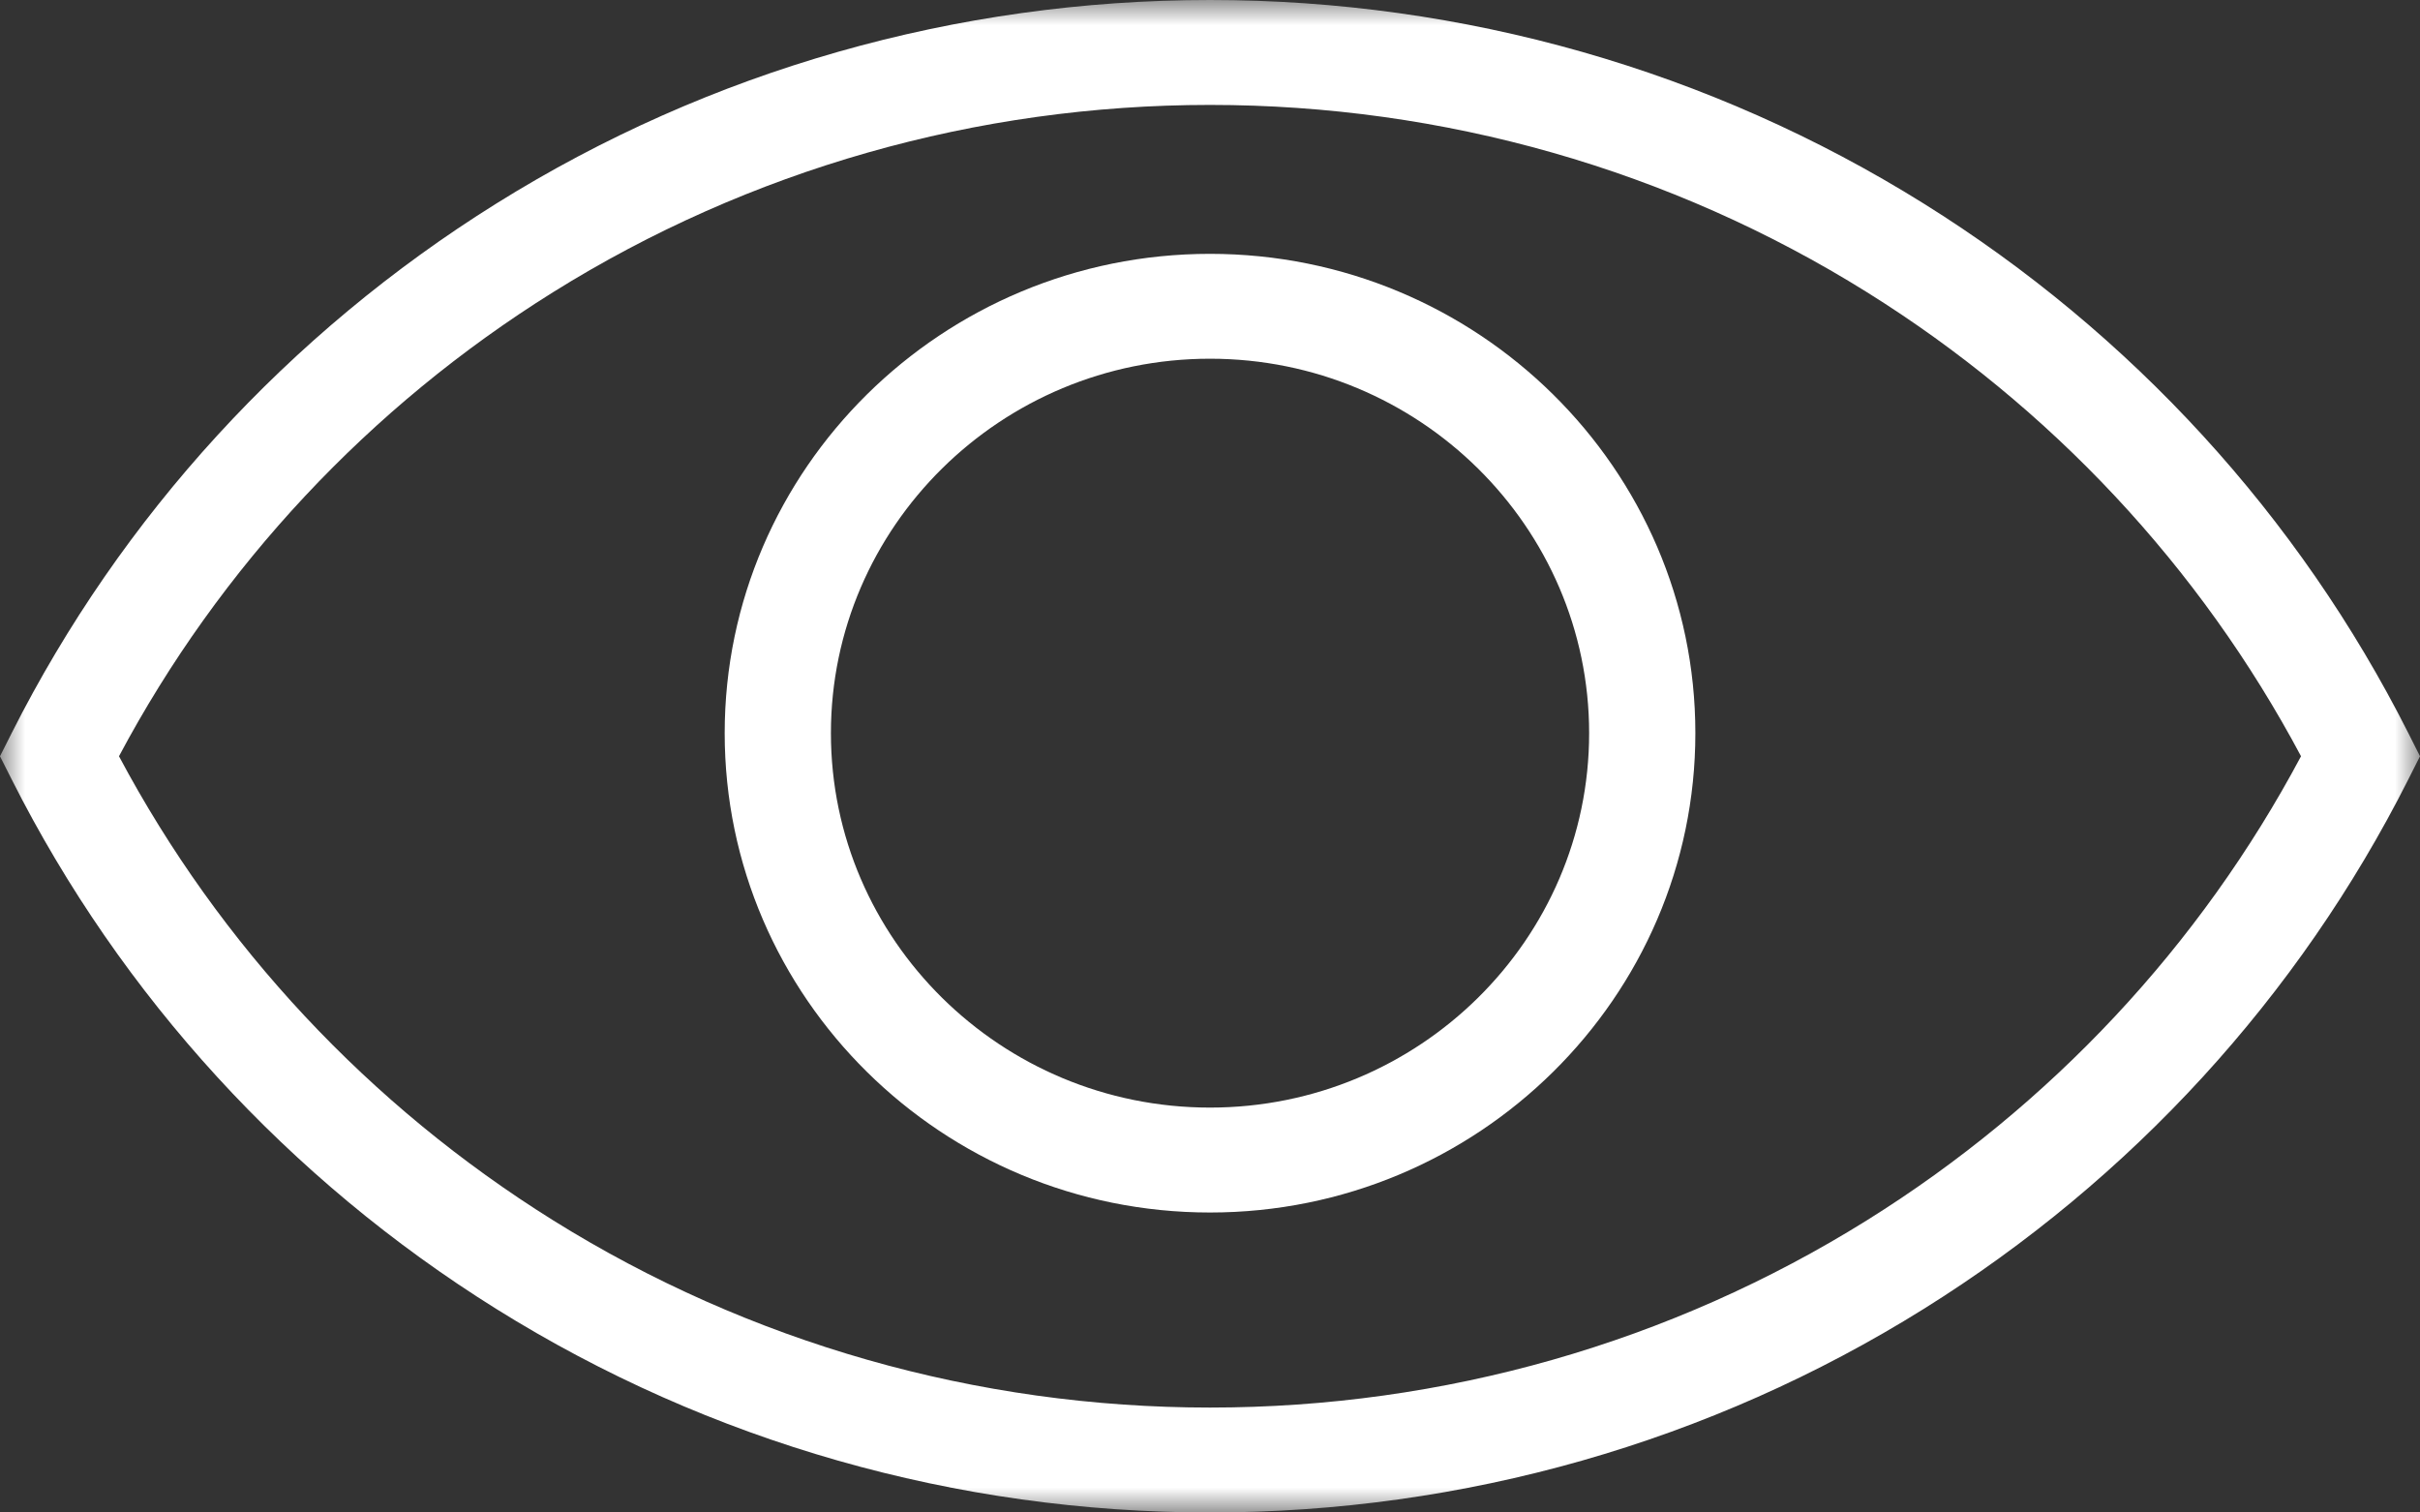
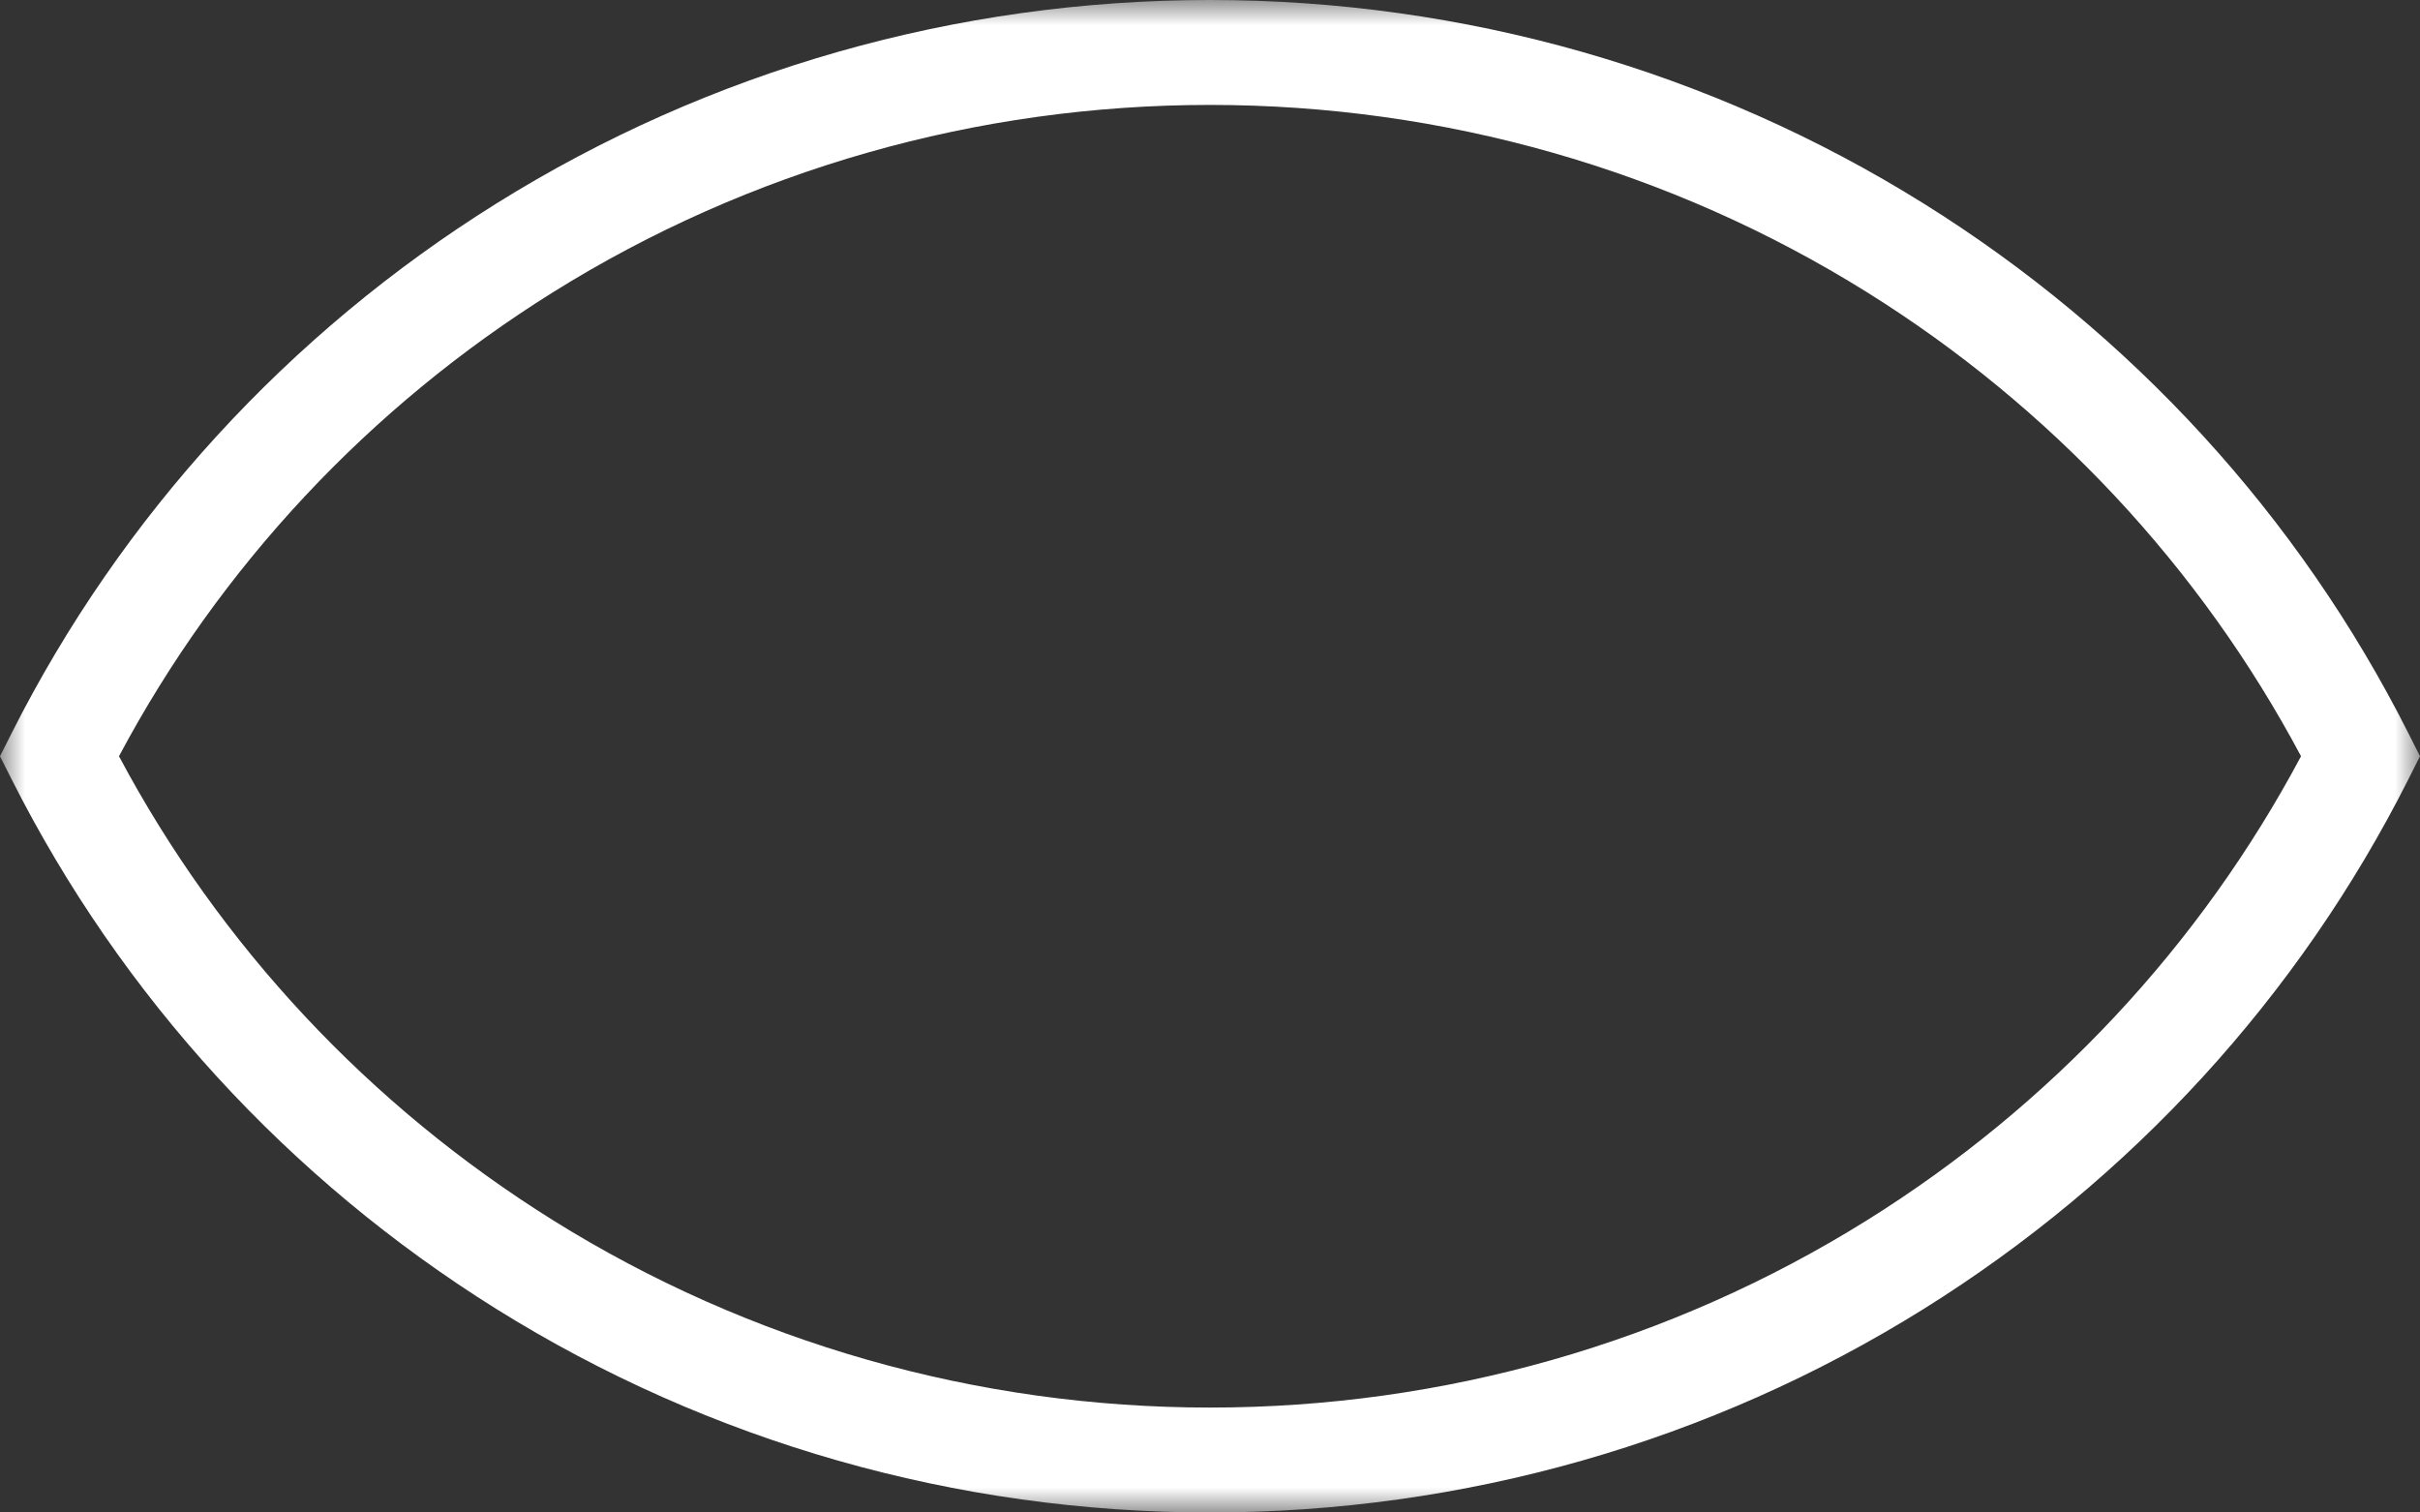
<svg xmlns="http://www.w3.org/2000/svg" width="48" height="30" viewBox="0 0 48 30" fill="none">
  <rect x="0" y="0" width="48" height="30" fill="#333333" stroke="none" />
  <mask id="mask0_127_538" style="mask-type:luminance" maskUnits="userSpaceOnUse" x="0" y="0" width="48" height="30">
    <path fill-rule="evenodd" clip-rule="evenodd" d="M0 0H48V30H0V0Z" fill="white" />
  </mask>
  <g mask="url(#mask0_127_538)">
    <path fill-rule="evenodd" clip-rule="evenodd" d="M2.36 15C4.359 18.755 7.326 21.93 10.968 24.203C14.863 26.634 19.37 27.919 24 27.919C28.631 27.919 33.137 26.634 37.032 24.203C40.674 21.93 43.641 18.755 45.64 15C43.641 11.245 40.674 8.07 37.032 5.797C33.137 3.366 28.631 2.081 24 2.081C19.37 2.081 14.863 3.366 10.968 5.797C7.326 8.07 4.359 11.245 2.36 15ZM24 30C18.971 30 14.075 28.604 9.843 25.962C5.726 23.392 2.403 19.762 0.234 15.464L0 15L0.234 14.536C2.403 10.238 5.726 6.608 9.843 4.038C14.075 1.396 18.971 0 24 0C29.029 0 33.925 1.396 38.157 4.038C42.274 6.608 45.597 10.238 47.766 14.536L48 15L47.766 15.464C45.597 19.762 42.274 23.392 38.157 25.962C33.925 28.604 29.029 30 24 30Z" fill="white" />
  </g>
-   <path fill-rule="evenodd" clip-rule="evenodd" d="M24 7.115C19.854 7.115 16.481 10.447 16.481 14.542C16.481 18.637 19.854 21.969 24 21.969C28.147 21.969 31.52 18.637 31.52 14.542C31.52 10.447 28.147 7.115 24 7.115ZM24 24.05C18.692 24.05 14.374 19.785 14.374 14.542C14.374 9.3 18.692 5.035 24 5.035C29.308 5.035 33.627 9.3 33.627 14.542C33.627 19.785 29.308 24.05 24 24.05Z" fill="white" />
</svg>